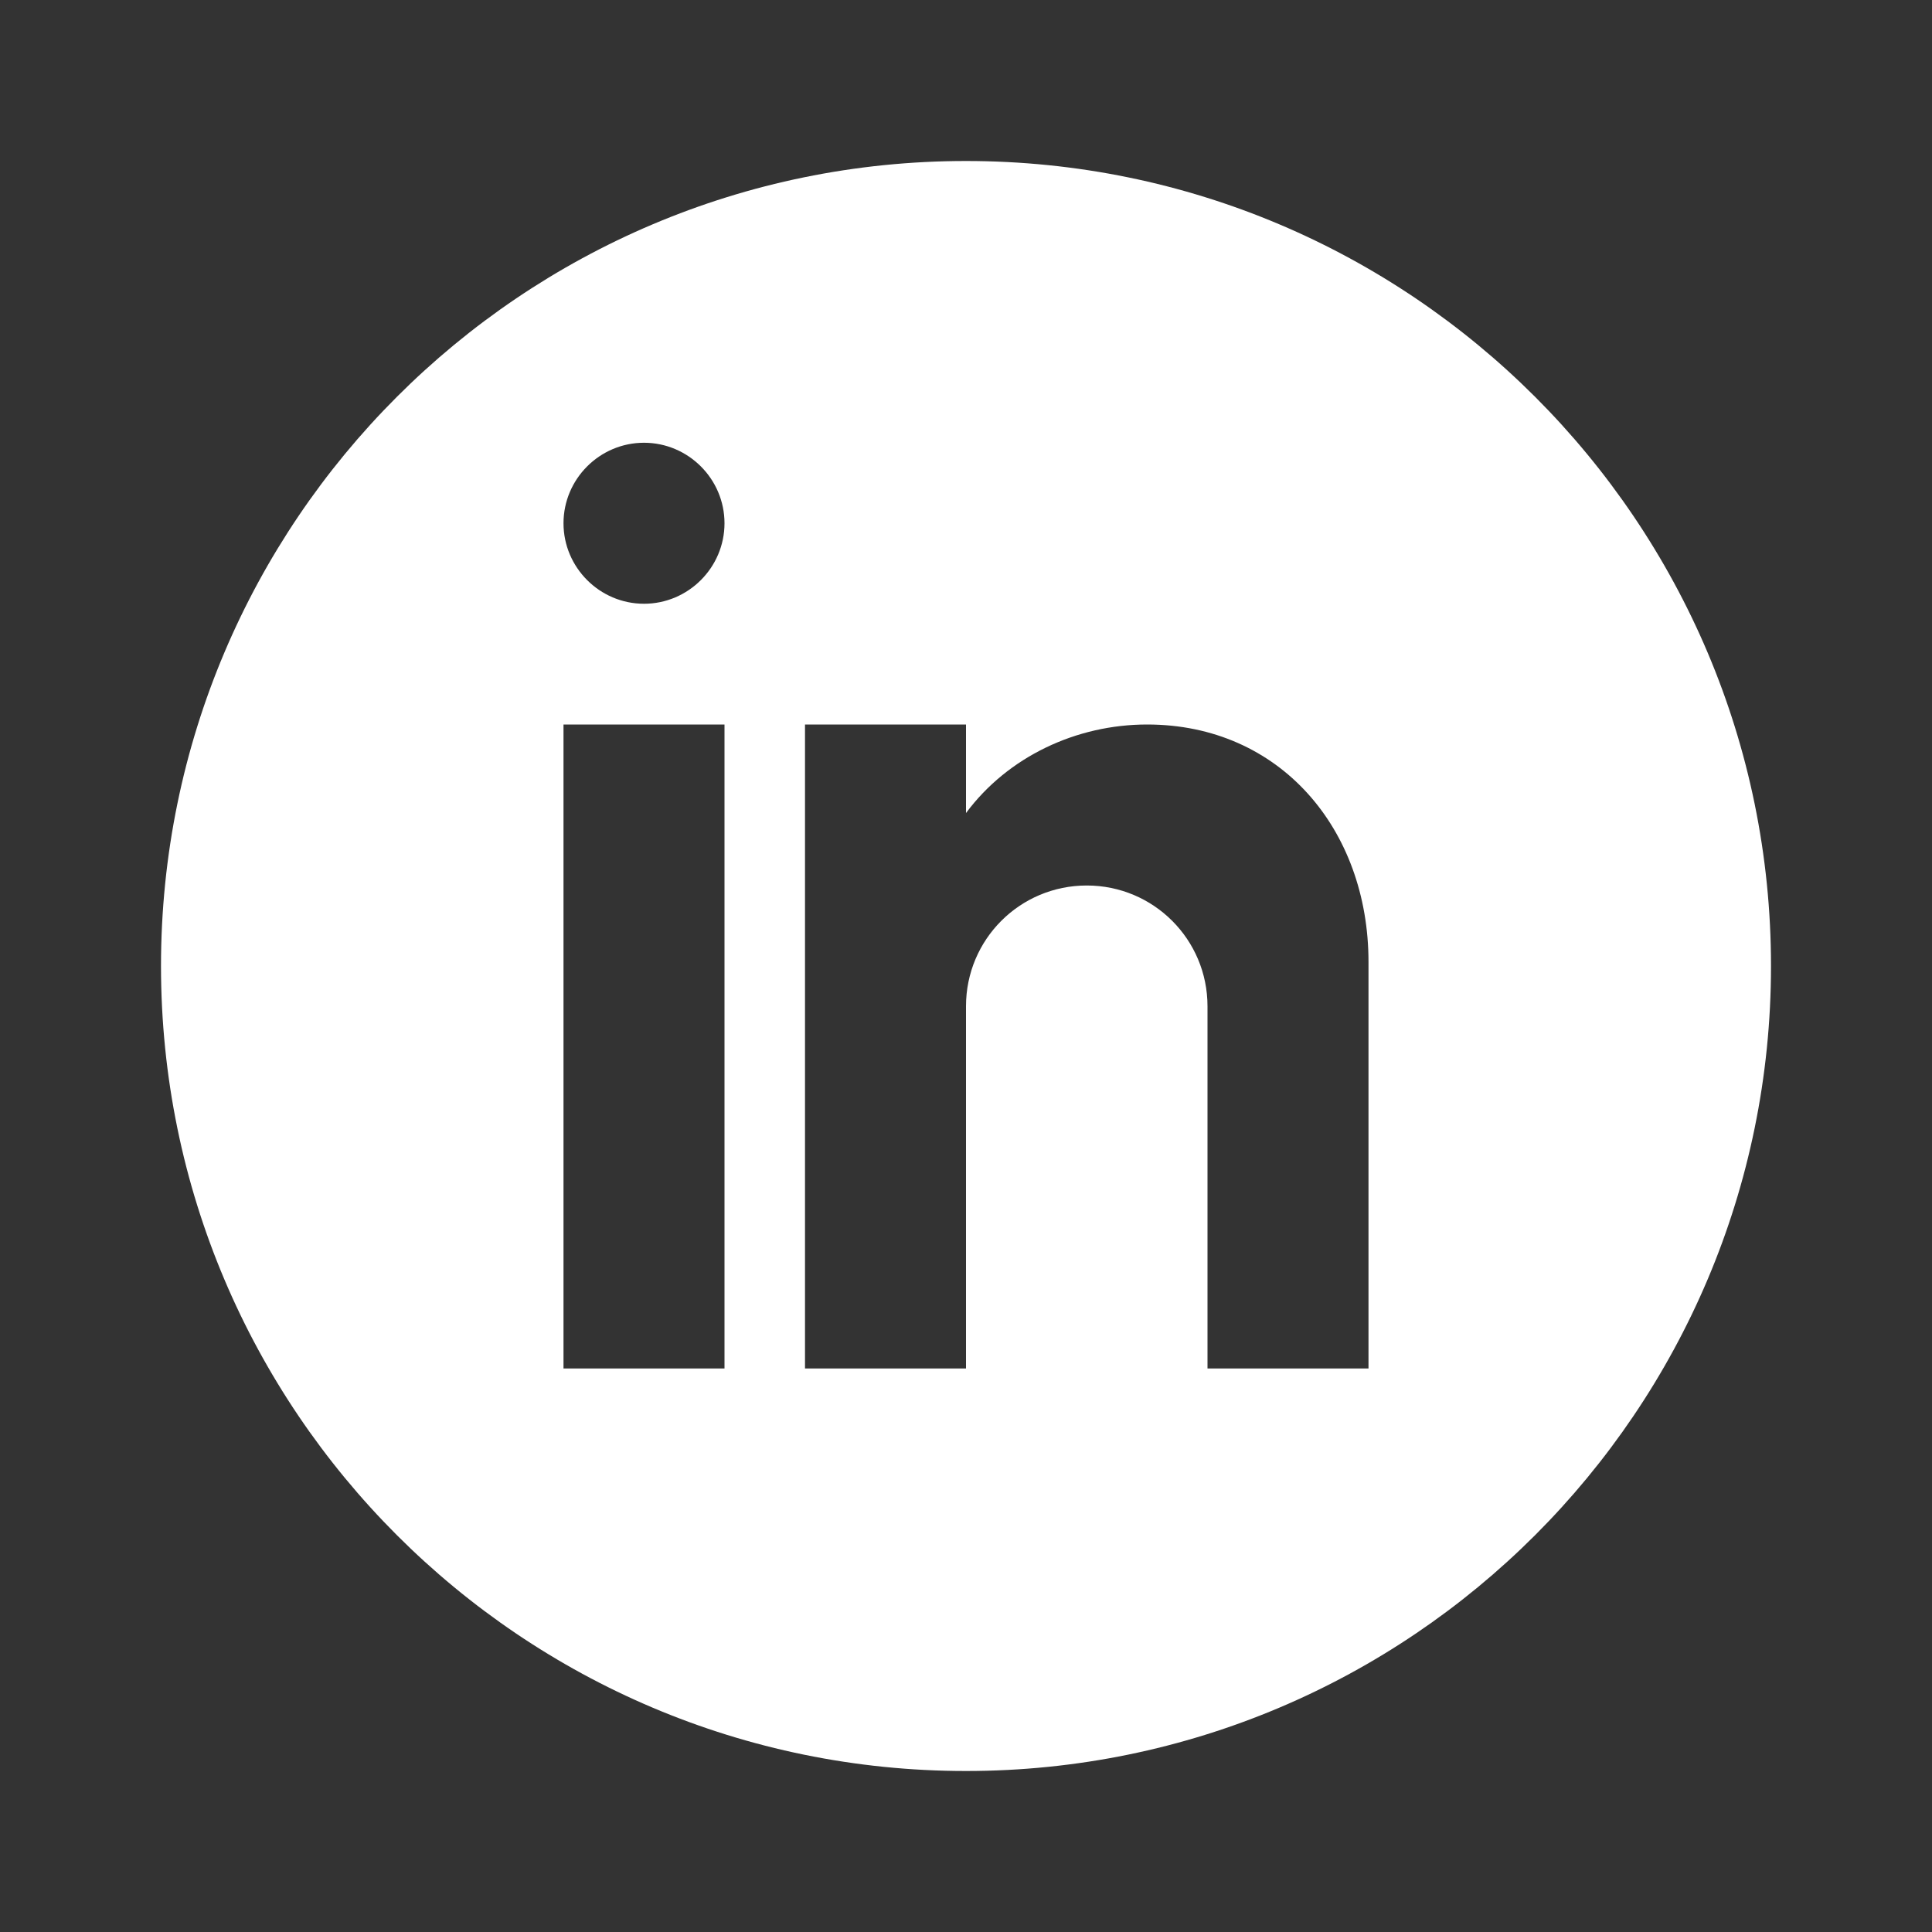
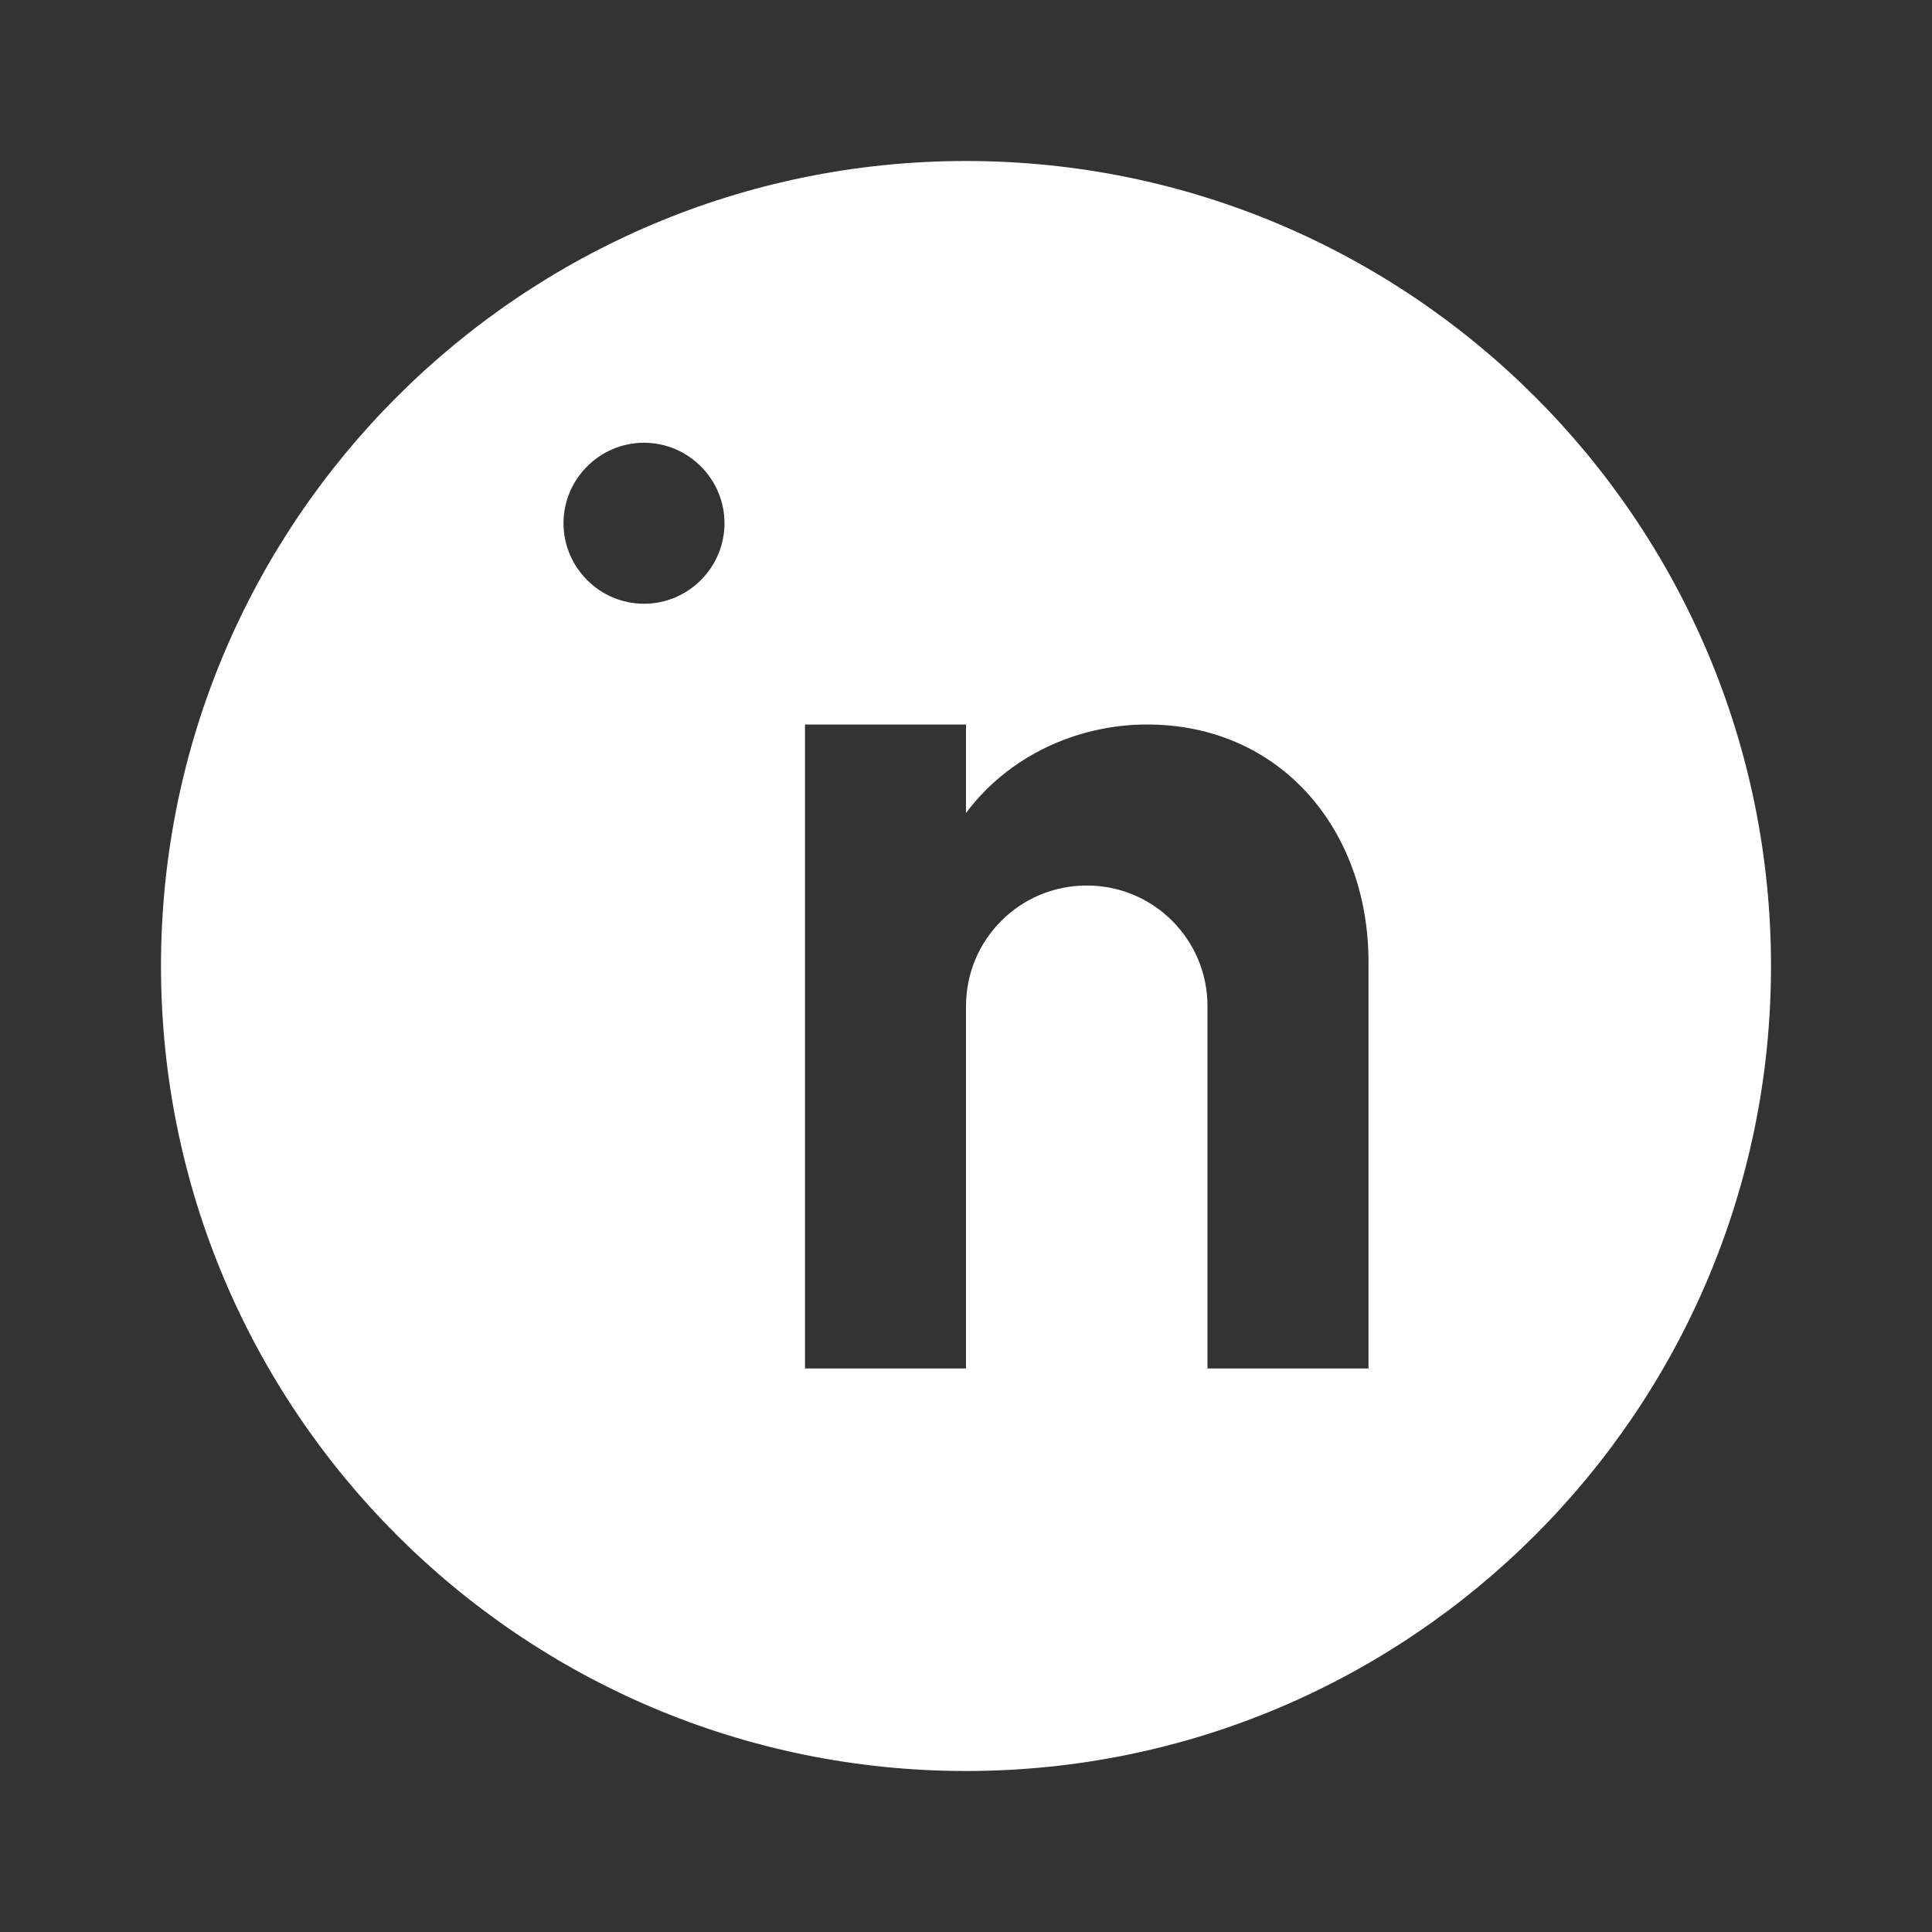
<svg xmlns="http://www.w3.org/2000/svg" viewBox="0 0 24 24" fill="white">
  <rect x="0" y="0" width="24" height="24" fill="#333333" stroke="none" />
-   <path d="M12 2C6.48 2 2 6.48 2 12s4.48 10 10 10 10-4.48 10-10S17.52 2 12 2zM9 17H7V9h2v8zm-1-9.5C7.45 7.5 7 7.05 7 6.5S7.45 5.5 8 5.5s1 .45 1 1-.45 1-1 1zm9 9.5h-2v-4.5c0-.83-.67-1.5-1.5-1.5s-1.5.67-1.5 1.5V17h-2V9h2v1.1c.52-.7 1.37-1.1 2.25-1.1 1.65 0 2.75 1.3 2.75 2.95V17z" />
+   <path d="M12 2C6.48 2 2 6.48 2 12s4.48 10 10 10 10-4.48 10-10S17.52 2 12 2zM9 17H7h2v8zm-1-9.5C7.45 7.5 7 7.05 7 6.5S7.45 5.5 8 5.5s1 .45 1 1-.45 1-1 1zm9 9.5h-2v-4.5c0-.83-.67-1.5-1.5-1.5s-1.5.67-1.5 1.5V17h-2V9h2v1.1c.52-.7 1.37-1.1 2.25-1.1 1.65 0 2.75 1.3 2.75 2.95V17z" />
</svg>